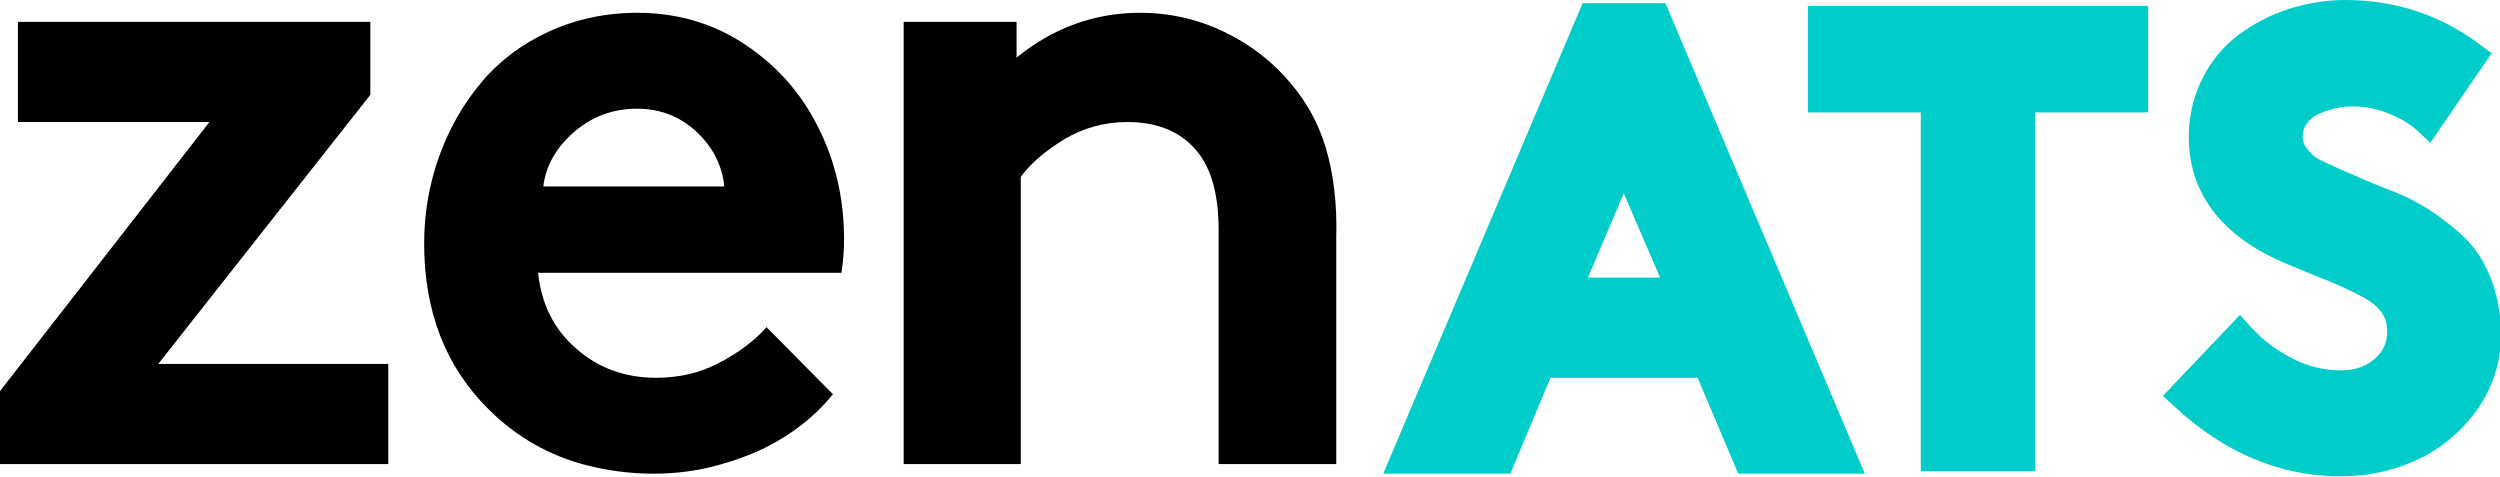
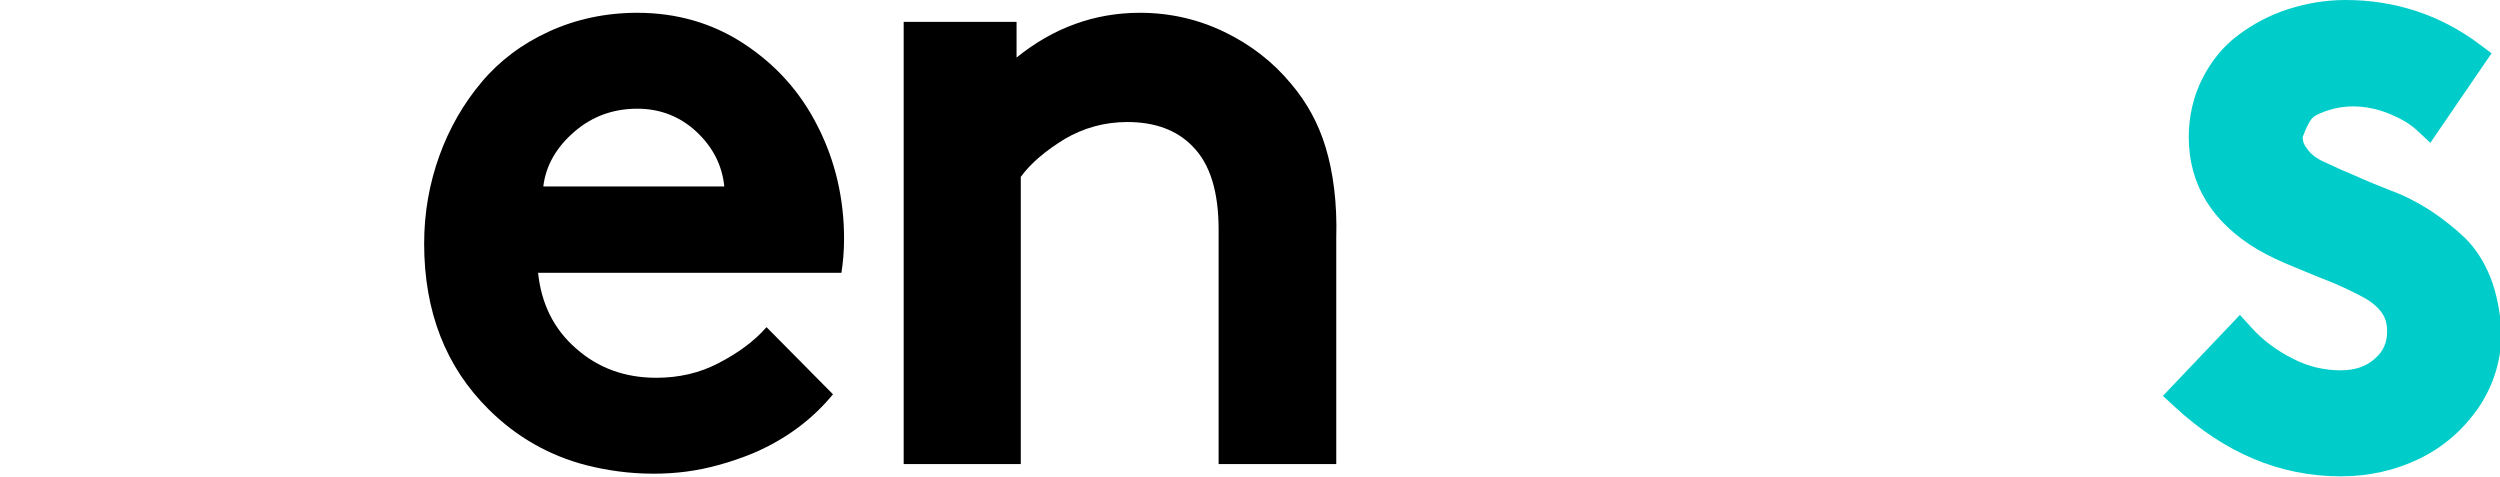
<svg xmlns="http://www.w3.org/2000/svg" width="173" height="33" viewBox="0 0 173 33" fill="none">
  <g clip-path="url(#clip0_59_2698)">
-     <path d="M10.952 25.183L25.627 6.563V1.512H1.241V8.444H14.493L0 27.064V32.115H26.868V25.183H10.952Z" fill="black" />
    <path d="M58.409 16.518C58.409 13.716 57.788 11.098 56.584 8.739C55.379 6.342 53.663 4.461 51.473 3.023C49.283 1.585 46.8 0.885 44.099 0.885C41.908 0.885 39.864 1.327 38.002 2.175C36.141 3.023 34.571 4.203 33.33 5.678C32.089 7.153 31.103 8.849 30.409 10.767C29.716 12.684 29.351 14.712 29.351 16.85C29.351 21.57 30.847 25.404 33.841 28.354C35.739 30.235 38.002 31.525 40.558 32.189C42.018 32.557 43.551 32.779 45.23 32.779C46.764 32.779 48.224 32.594 49.684 32.189C50.524 31.968 51.364 31.673 52.167 31.341C54.393 30.382 56.219 29.018 57.642 27.285L53.043 22.639C52.203 23.598 51.108 24.409 49.757 25.11C48.443 25.81 46.983 26.142 45.413 26.142C43.259 26.142 41.397 25.478 39.864 24.114C38.331 22.787 37.455 21.017 37.236 18.878H58.227C58.336 18.178 58.409 17.403 58.409 16.518ZM37.601 12.868C37.783 11.43 38.514 10.177 39.755 9.107C40.996 8.038 42.456 7.522 44.099 7.522C45.705 7.522 47.092 8.075 48.224 9.144C49.356 10.213 49.976 11.467 50.122 12.905H37.601V12.868Z" fill="black" />
    <path d="M91.739 10.213C91.228 8.517 90.424 7.079 89.366 5.826C88.088 4.277 86.555 3.097 84.73 2.212C82.904 1.327 80.933 0.885 78.889 0.885C75.749 0.885 72.902 1.917 70.346 3.982V1.512H62.534V32.115H70.638V12.241C71.332 11.283 72.354 10.435 73.668 9.623C74.983 8.849 76.443 8.444 78.013 8.444C79.911 8.444 81.444 8.997 82.539 10.14C83.744 11.356 84.328 13.274 84.328 15.892V32.115H92.469V16.518C92.542 14.011 92.25 11.909 91.739 10.213Z" fill="black" />
-     <path d="M109.517 0.221L95.718 32.779H104.516L107.29 26.142H117.475L120.286 32.779H129.047L115.248 0.221H109.517ZM114.883 19.21H109.882L112.364 13.384L114.883 19.21Z" fill="#00CDCA" />
-     <path d="M125.105 7.78H132.917V32.594H140.839V7.78H148.651V0.406H125.105V7.78Z" fill="#00CDCA" />
-     <path d="M172.343 19.21C171.905 18.104 171.284 17.145 170.554 16.445C169.861 15.781 169.058 15.154 168.181 14.564C167.305 14.011 166.393 13.532 165.48 13.2C164.64 12.868 163.801 12.536 162.998 12.168C162.194 11.836 161.464 11.504 160.844 11.209C160.333 10.988 159.931 10.693 159.676 10.324C159.457 10.066 159.347 9.808 159.347 9.476C159.347 9.144 159.42 8.849 159.603 8.591C159.785 8.333 160.004 8.112 160.296 7.964C160.661 7.78 161.063 7.632 161.501 7.522C162.669 7.227 164.02 7.337 165.297 7.854C166.101 8.185 166.758 8.554 167.269 9.034L168.181 9.882L172.416 3.687L171.576 3.06C168.875 1.032 165.736 0 162.304 0C160.953 0 159.639 0.221 158.361 0.627C157.084 1.032 155.916 1.659 154.93 2.397C153.871 3.171 153.032 4.203 152.411 5.42C151.79 6.637 151.462 8.038 151.462 9.476C151.462 12.758 153.068 15.375 156.208 17.256C156.901 17.662 157.814 18.104 158.836 18.509C159.822 18.915 160.698 19.284 161.464 19.579C162.158 19.874 162.852 20.206 163.545 20.574C164.093 20.869 164.531 21.238 164.823 21.644C165.078 22.012 165.188 22.418 165.188 22.934C165.188 23.708 164.932 24.298 164.348 24.814C163.728 25.368 162.961 25.626 161.975 25.626C160.844 25.626 159.712 25.368 158.653 24.814C157.558 24.262 156.609 23.561 155.806 22.676L155.003 21.791L149.673 27.395L150.513 28.17C153.944 31.341 157.777 32.963 161.975 32.963C163.91 32.963 165.736 32.557 167.415 31.746C169.094 30.935 170.481 29.718 171.54 28.17C172.599 26.584 173.11 24.814 173.11 22.897C173 21.57 172.781 20.316 172.343 19.21Z" fill="#00CDCA" />
+     <path d="M172.343 19.21C171.905 18.104 171.284 17.145 170.554 16.445C169.861 15.781 169.058 15.154 168.181 14.564C167.305 14.011 166.393 13.532 165.48 13.2C164.64 12.868 163.801 12.536 162.998 12.168C162.194 11.836 161.464 11.504 160.844 11.209C160.333 10.988 159.931 10.693 159.676 10.324C159.457 10.066 159.347 9.808 159.347 9.476C159.785 8.333 160.004 8.112 160.296 7.964C160.661 7.78 161.063 7.632 161.501 7.522C162.669 7.227 164.02 7.337 165.297 7.854C166.101 8.185 166.758 8.554 167.269 9.034L168.181 9.882L172.416 3.687L171.576 3.06C168.875 1.032 165.736 0 162.304 0C160.953 0 159.639 0.221 158.361 0.627C157.084 1.032 155.916 1.659 154.93 2.397C153.871 3.171 153.032 4.203 152.411 5.42C151.79 6.637 151.462 8.038 151.462 9.476C151.462 12.758 153.068 15.375 156.208 17.256C156.901 17.662 157.814 18.104 158.836 18.509C159.822 18.915 160.698 19.284 161.464 19.579C162.158 19.874 162.852 20.206 163.545 20.574C164.093 20.869 164.531 21.238 164.823 21.644C165.078 22.012 165.188 22.418 165.188 22.934C165.188 23.708 164.932 24.298 164.348 24.814C163.728 25.368 162.961 25.626 161.975 25.626C160.844 25.626 159.712 25.368 158.653 24.814C157.558 24.262 156.609 23.561 155.806 22.676L155.003 21.791L149.673 27.395L150.513 28.17C153.944 31.341 157.777 32.963 161.975 32.963C163.91 32.963 165.736 32.557 167.415 31.746C169.094 30.935 170.481 29.718 171.54 28.17C172.599 26.584 173.11 24.814 173.11 22.897C173 21.57 172.781 20.316 172.343 19.21Z" fill="#00CDCA" />
  </g>
  <defs>
    <clipPath id="clip0_59_2698">
      <rect width="173" height="33" fill="white" />
    </clipPath>
  </defs>
</svg>